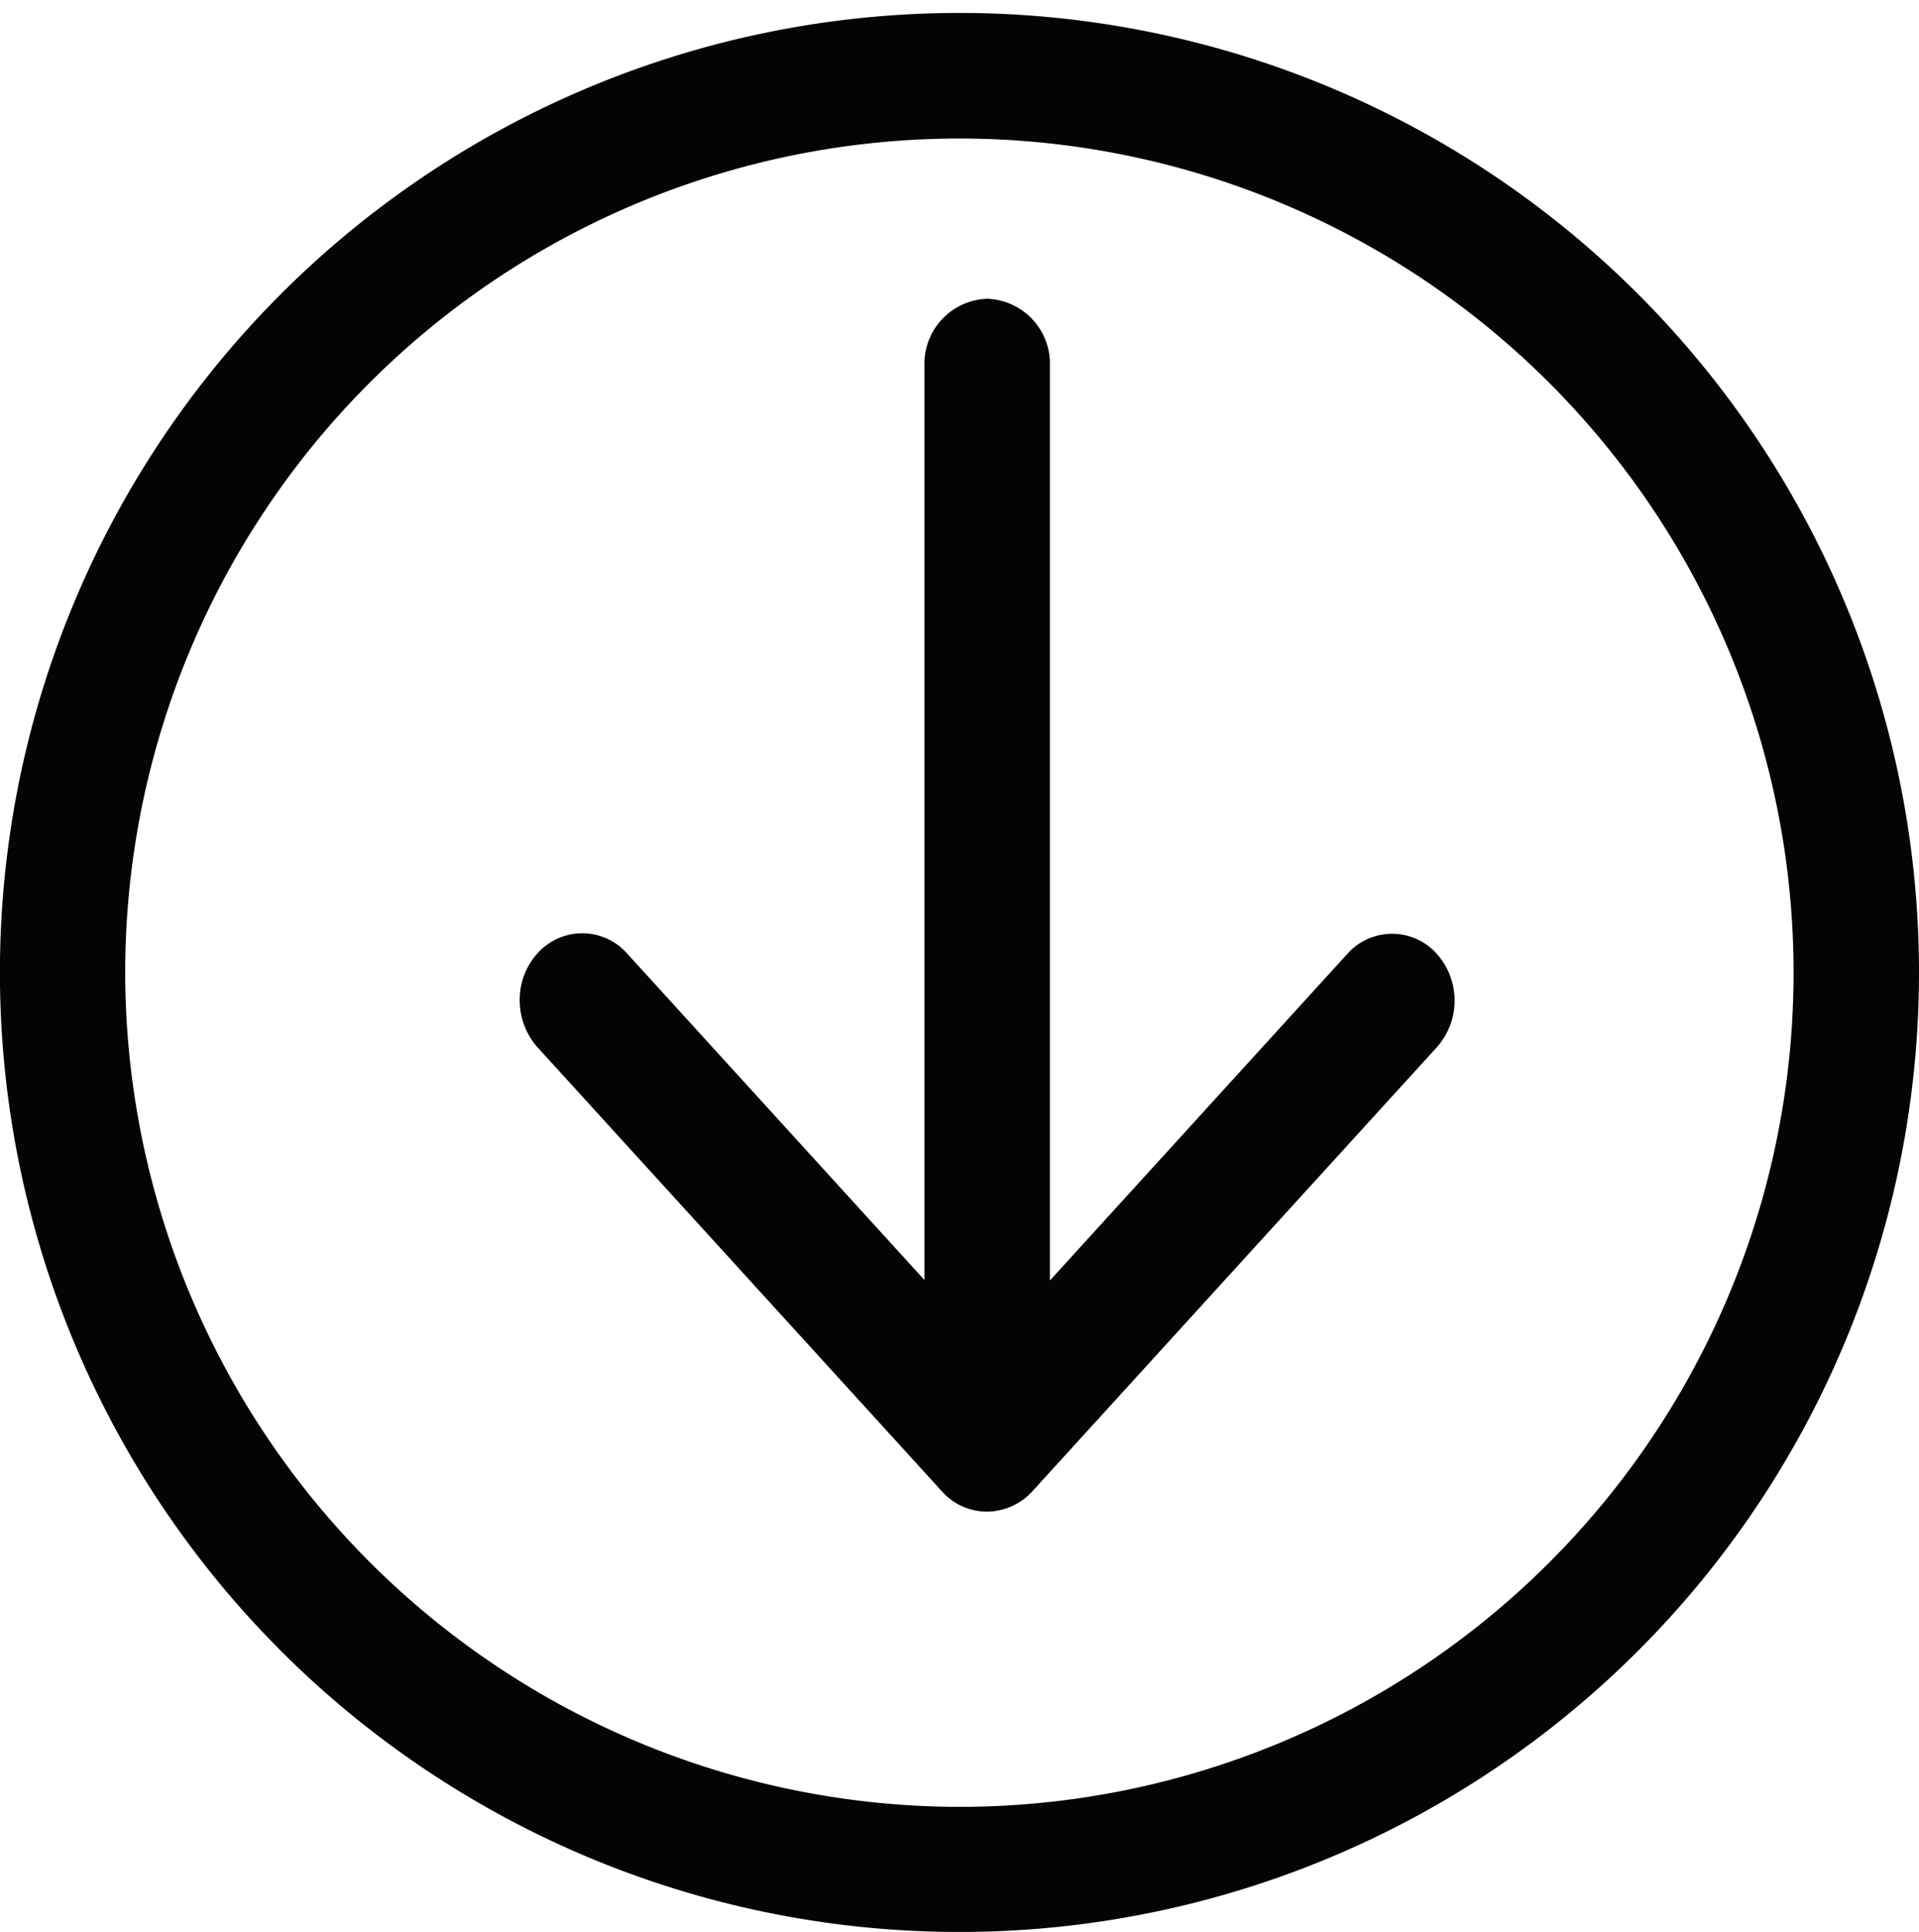
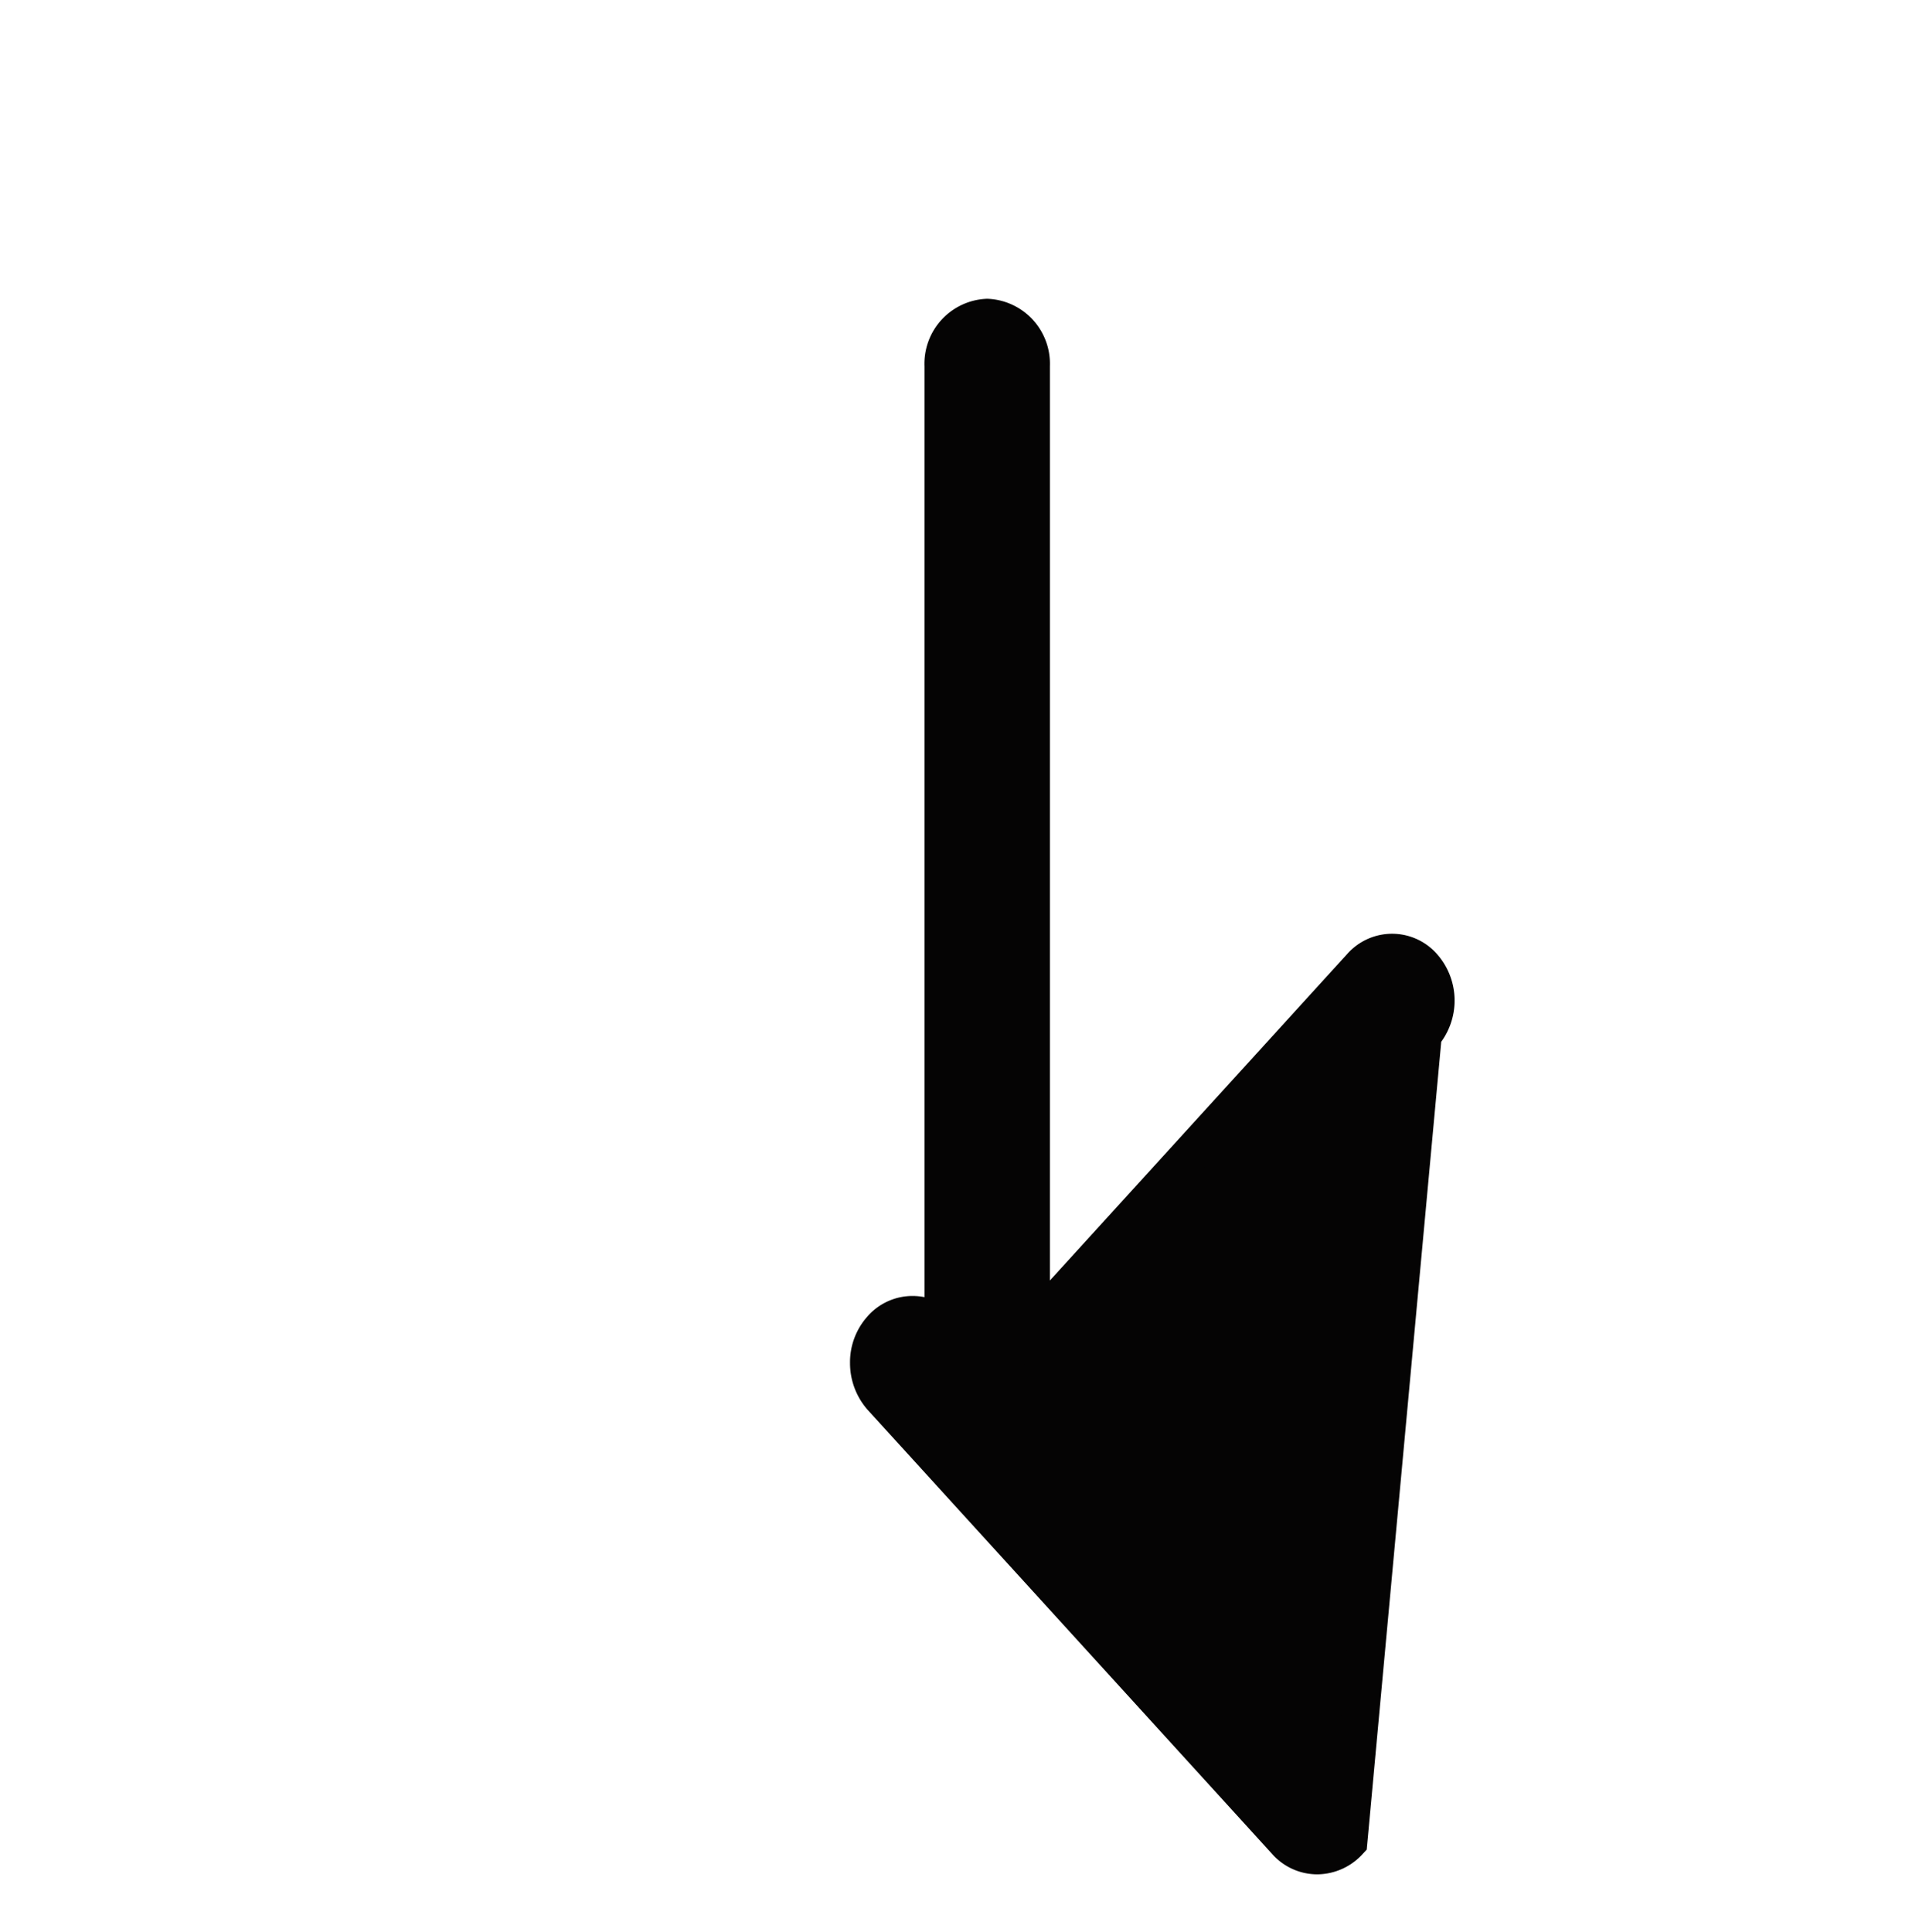
<svg xmlns="http://www.w3.org/2000/svg" width="25.337" height="25.51" viewBox="0 0 25.337 25.51">
  <g id="arrow-down" transform="translate(25.087 0.423) rotate(90)">
-     <path id="Path_28181" data-name="Path 28181" d="M9.463.169a.677.677,0,0,0-.894,0,.54.54,0,0,0,0,.814l4.789,4.361H.634A.608.608,0,0,0,0,5.922.608.608,0,0,0,.634,6.5H13.352L8.563,10.861a.54.54,0,0,0,0,.815.656.656,0,0,0,.45.168.684.684,0,0,0,.45-.168l5.867-5.343a.547.547,0,0,0,.184-.41.569.569,0,0,0-.184-.41Zm0,0" transform="translate(3.772 6.131)" fill="#050404" stroke="#050404" stroke-width="0.5" />
-     <path id="Path_28182" data-name="Path 28182" d="M12.42,0A12.419,12.419,0,1,0,21.2,3.639,12.417,12.417,0,0,0,12.42,0Zm0,23.684A11.264,11.264,0,1,1,23.684,12.419,11.279,11.279,0,0,1,12.42,23.684Zm0,0" transform="translate(0 0)" fill="#050404" stroke="#050404" stroke-width="0.5" />
+     <path id="Path_28181" data-name="Path 28181" d="M9.463.169a.677.677,0,0,0-.894,0,.54.54,0,0,0,0,.814l4.789,4.361H.634A.608.608,0,0,0,0,5.922.608.608,0,0,0,.634,6.5H13.352a.54.54,0,0,0,0,.815.656.656,0,0,0,.45.168.684.684,0,0,0,.45-.168l5.867-5.343a.547.547,0,0,0,.184-.41.569.569,0,0,0-.184-.41Zm0,0" transform="translate(3.772 6.131)" fill="#050404" stroke="#050404" stroke-width="0.5" />
  </g>
</svg>